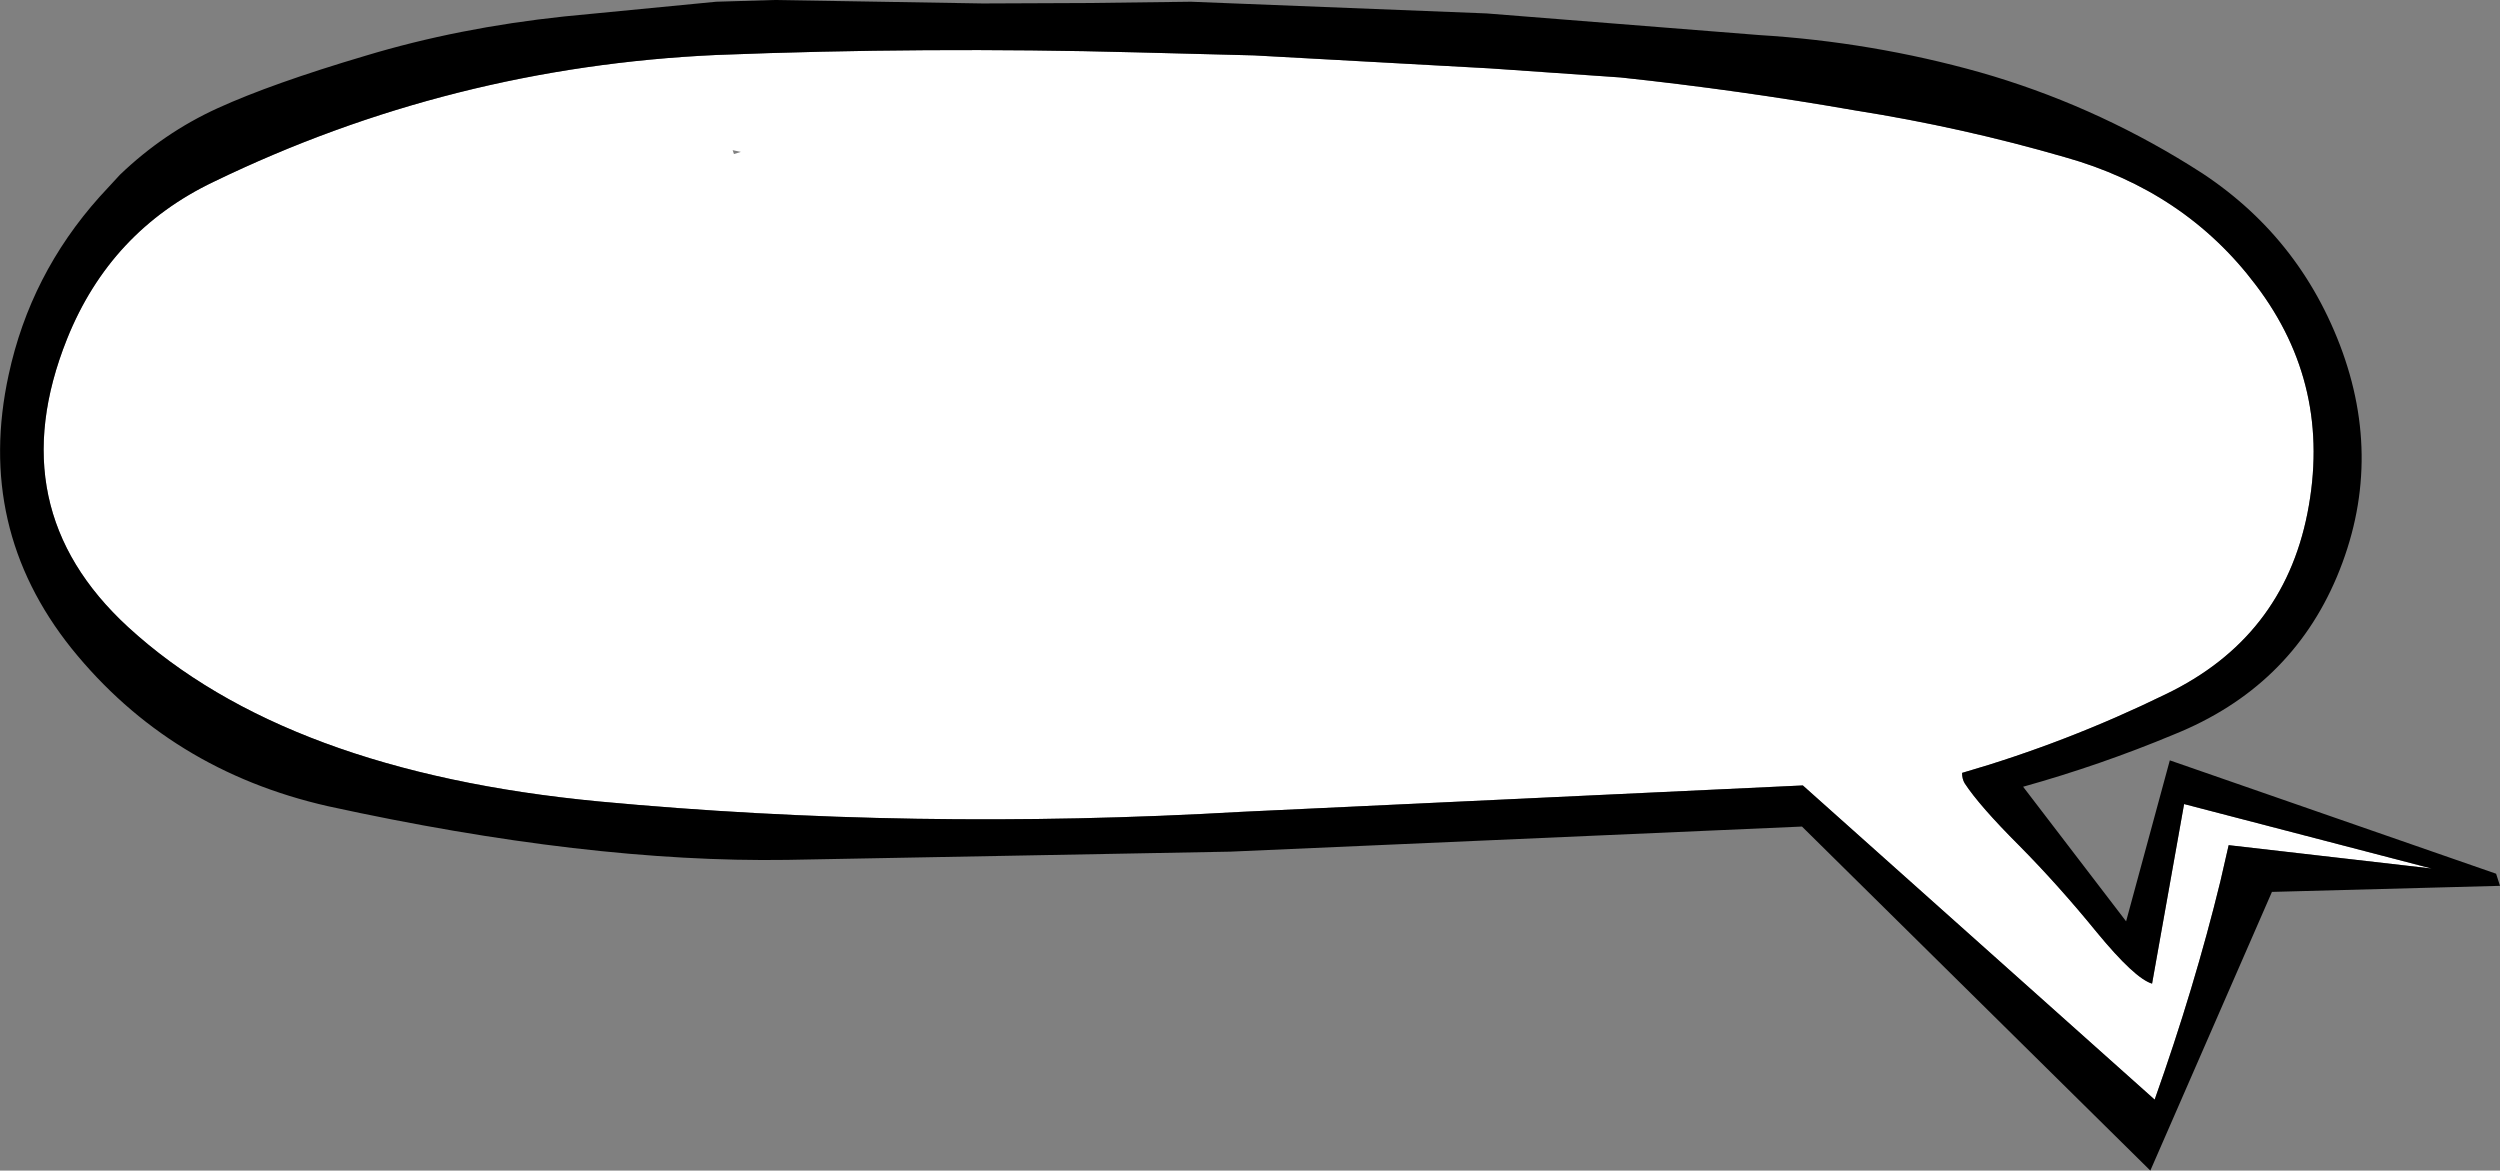
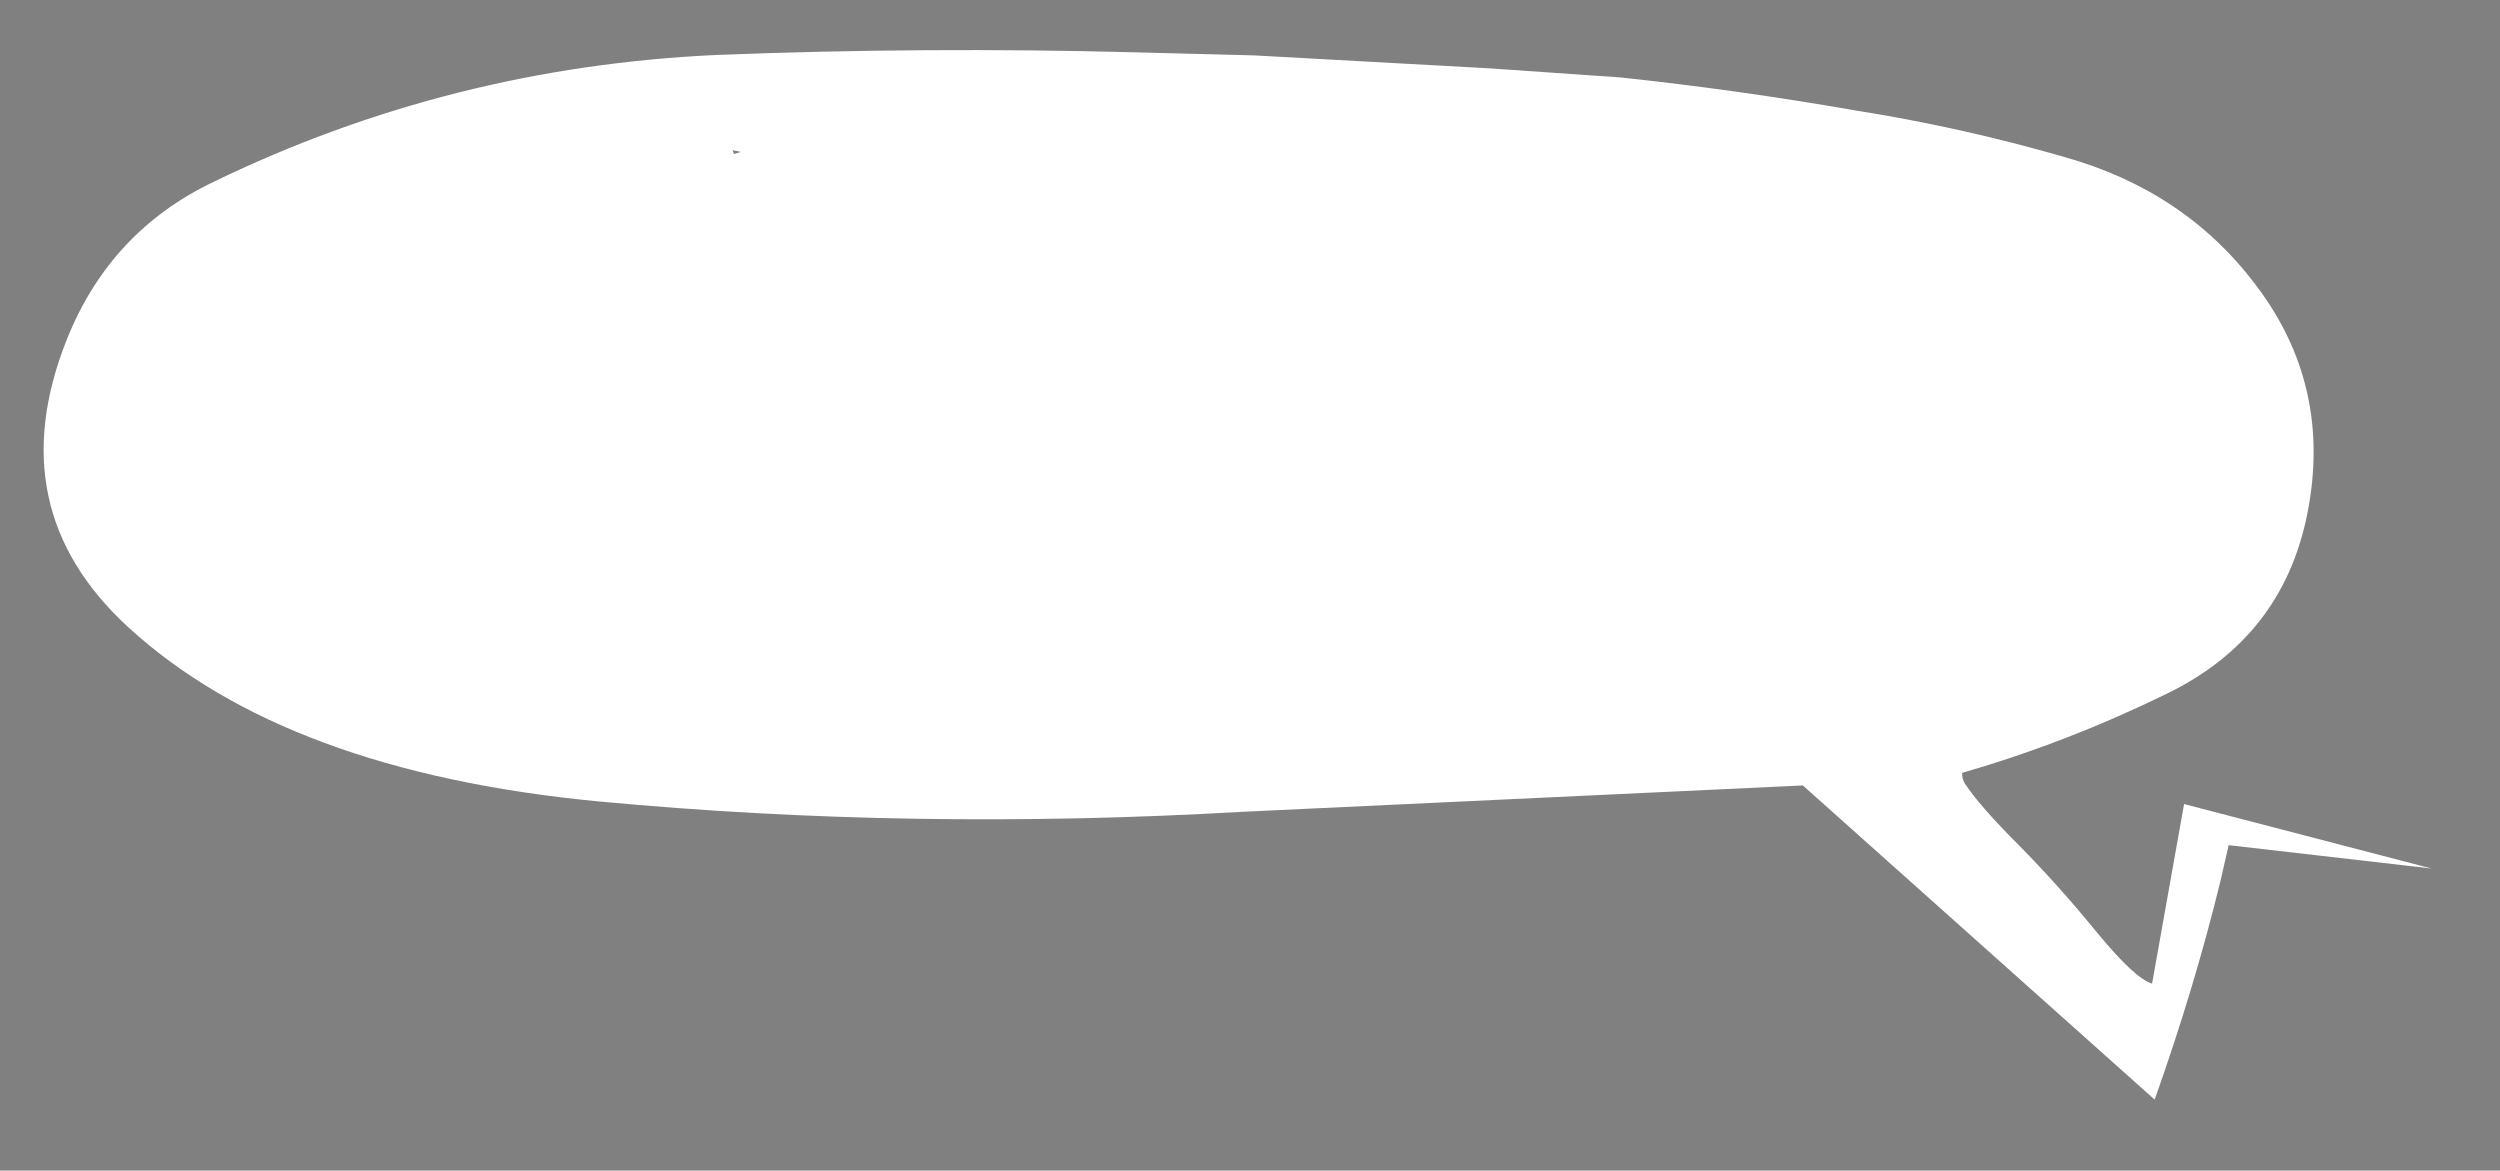
<svg xmlns="http://www.w3.org/2000/svg" height="135.25px" width="288.85px">
  <rect width="100%" height="100%" fill="#808080" stroke="none" />
  <g transform="matrix(1.0, 0.0, 0.0, 1.0, -323.9, -161.3)">
    <path d="M496.05 169.2 L511.15 170.25 Q524.75 171.7 538.2 174.05 550.55 176.0 562.45 179.45 576.35 183.35 584.55 194.25 593.4 205.9 590.5 220.6 587.65 235.0 574.15 241.5 562.7 247.1 550.6 250.6 550.6 251.3 550.9 251.8 552.6 254.4 557.2 259.0 561.75 263.6 566.15 269.0 570.55 274.35 572.55 274.95 L576.25 254.2 604.85 261.65 581.4 258.95 580.45 263.1 Q577.45 275.4 572.85 288.35 L532.2 252.05 467.35 255.1 Q429.3 257.3 393.1 253.9 356.9 250.45 338.7 233.75 323.8 220.05 331.65 200.45 336.65 188.0 348.6 182.3 375.95 169.05 406.7 167.65 430.9 166.7 455.2 167.35 L468.8 167.7 496.05 169.2 M408.7 179.1 L409.5 178.85 408.55 178.65 408.7 179.1" fill="#ffffff" fill-rule="evenodd" stroke="none" />
-     <path d="M496.05 169.2 L468.8 167.7 455.2 167.35 Q430.9 166.7 406.7 167.65 375.95 169.05 348.6 182.3 336.65 188.0 331.65 200.45 323.8 220.05 338.7 233.75 356.9 250.45 393.1 253.9 429.3 257.3 467.35 255.1 L532.2 252.05 572.85 288.35 Q577.45 275.4 580.45 263.1 L581.4 258.95 604.85 261.65 576.25 254.2 572.55 274.95 Q570.55 274.35 566.15 269.0 561.75 263.6 557.2 259.0 552.6 254.4 550.9 251.8 550.6 251.3 550.6 250.6 562.7 247.1 574.15 241.5 587.65 235.0 590.5 220.6 593.4 205.9 584.55 194.25 576.35 183.35 562.45 179.45 550.55 176.0 538.2 174.05 524.75 171.7 511.15 170.25 L496.05 169.2 M552.65 169.65 Q565.45 173.3 576.9 180.4 589.15 187.85 594.25 201.15 599.45 214.75 593.9 227.95 588.5 240.75 575.1 246.15 566.6 249.7 557.65 252.2 L569.55 267.75 574.6 249.15 612.3 262.25 612.75 263.65 586.4 264.35 572.35 296.55 532.1 256.8 466.05 259.7 414.85 260.65 Q391.75 261.0 361.8 254.45 343.5 250.3 332.15 236.2 321.05 222.3 324.9 204.6 327.4 193.0 335.4 184.05 L337.75 181.5 Q342.8 176.65 349.05 173.8 355.3 170.95 366.1 167.75 376.85 164.5 389.1 163.2 L406.65 161.5 413.35 161.3 425.45 161.5 437.45 161.7 449.5 161.65 461.5 161.5 495.65 162.85 527.15 165.35 Q540.2 166.15 552.65 169.65" fill="#000000" fill-rule="evenodd" stroke="none" />
  </g>
</svg>